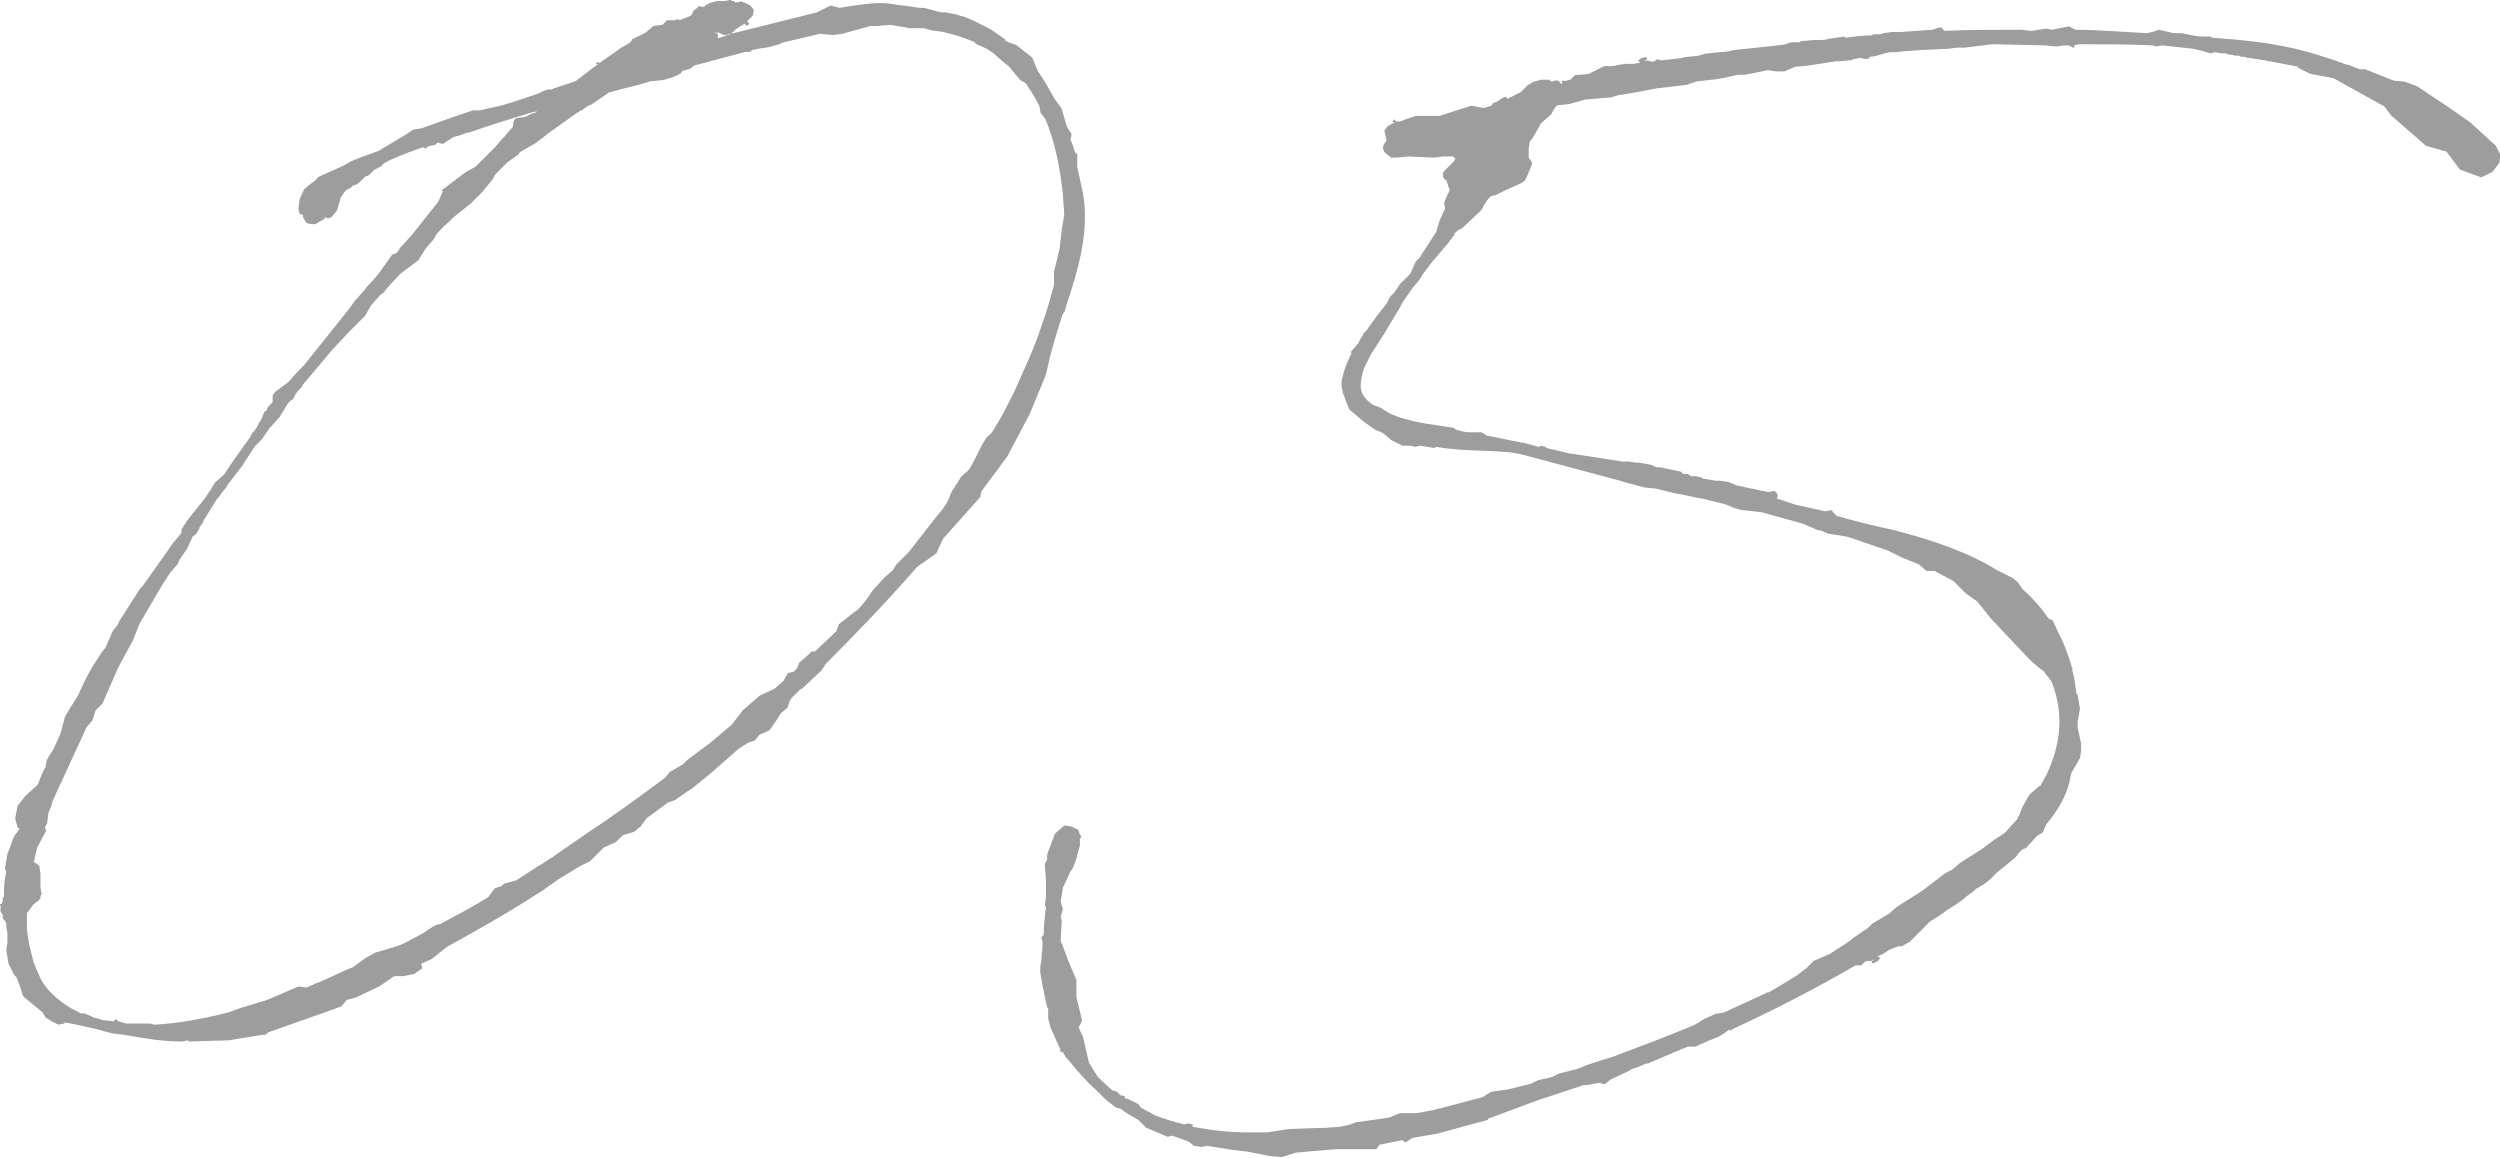
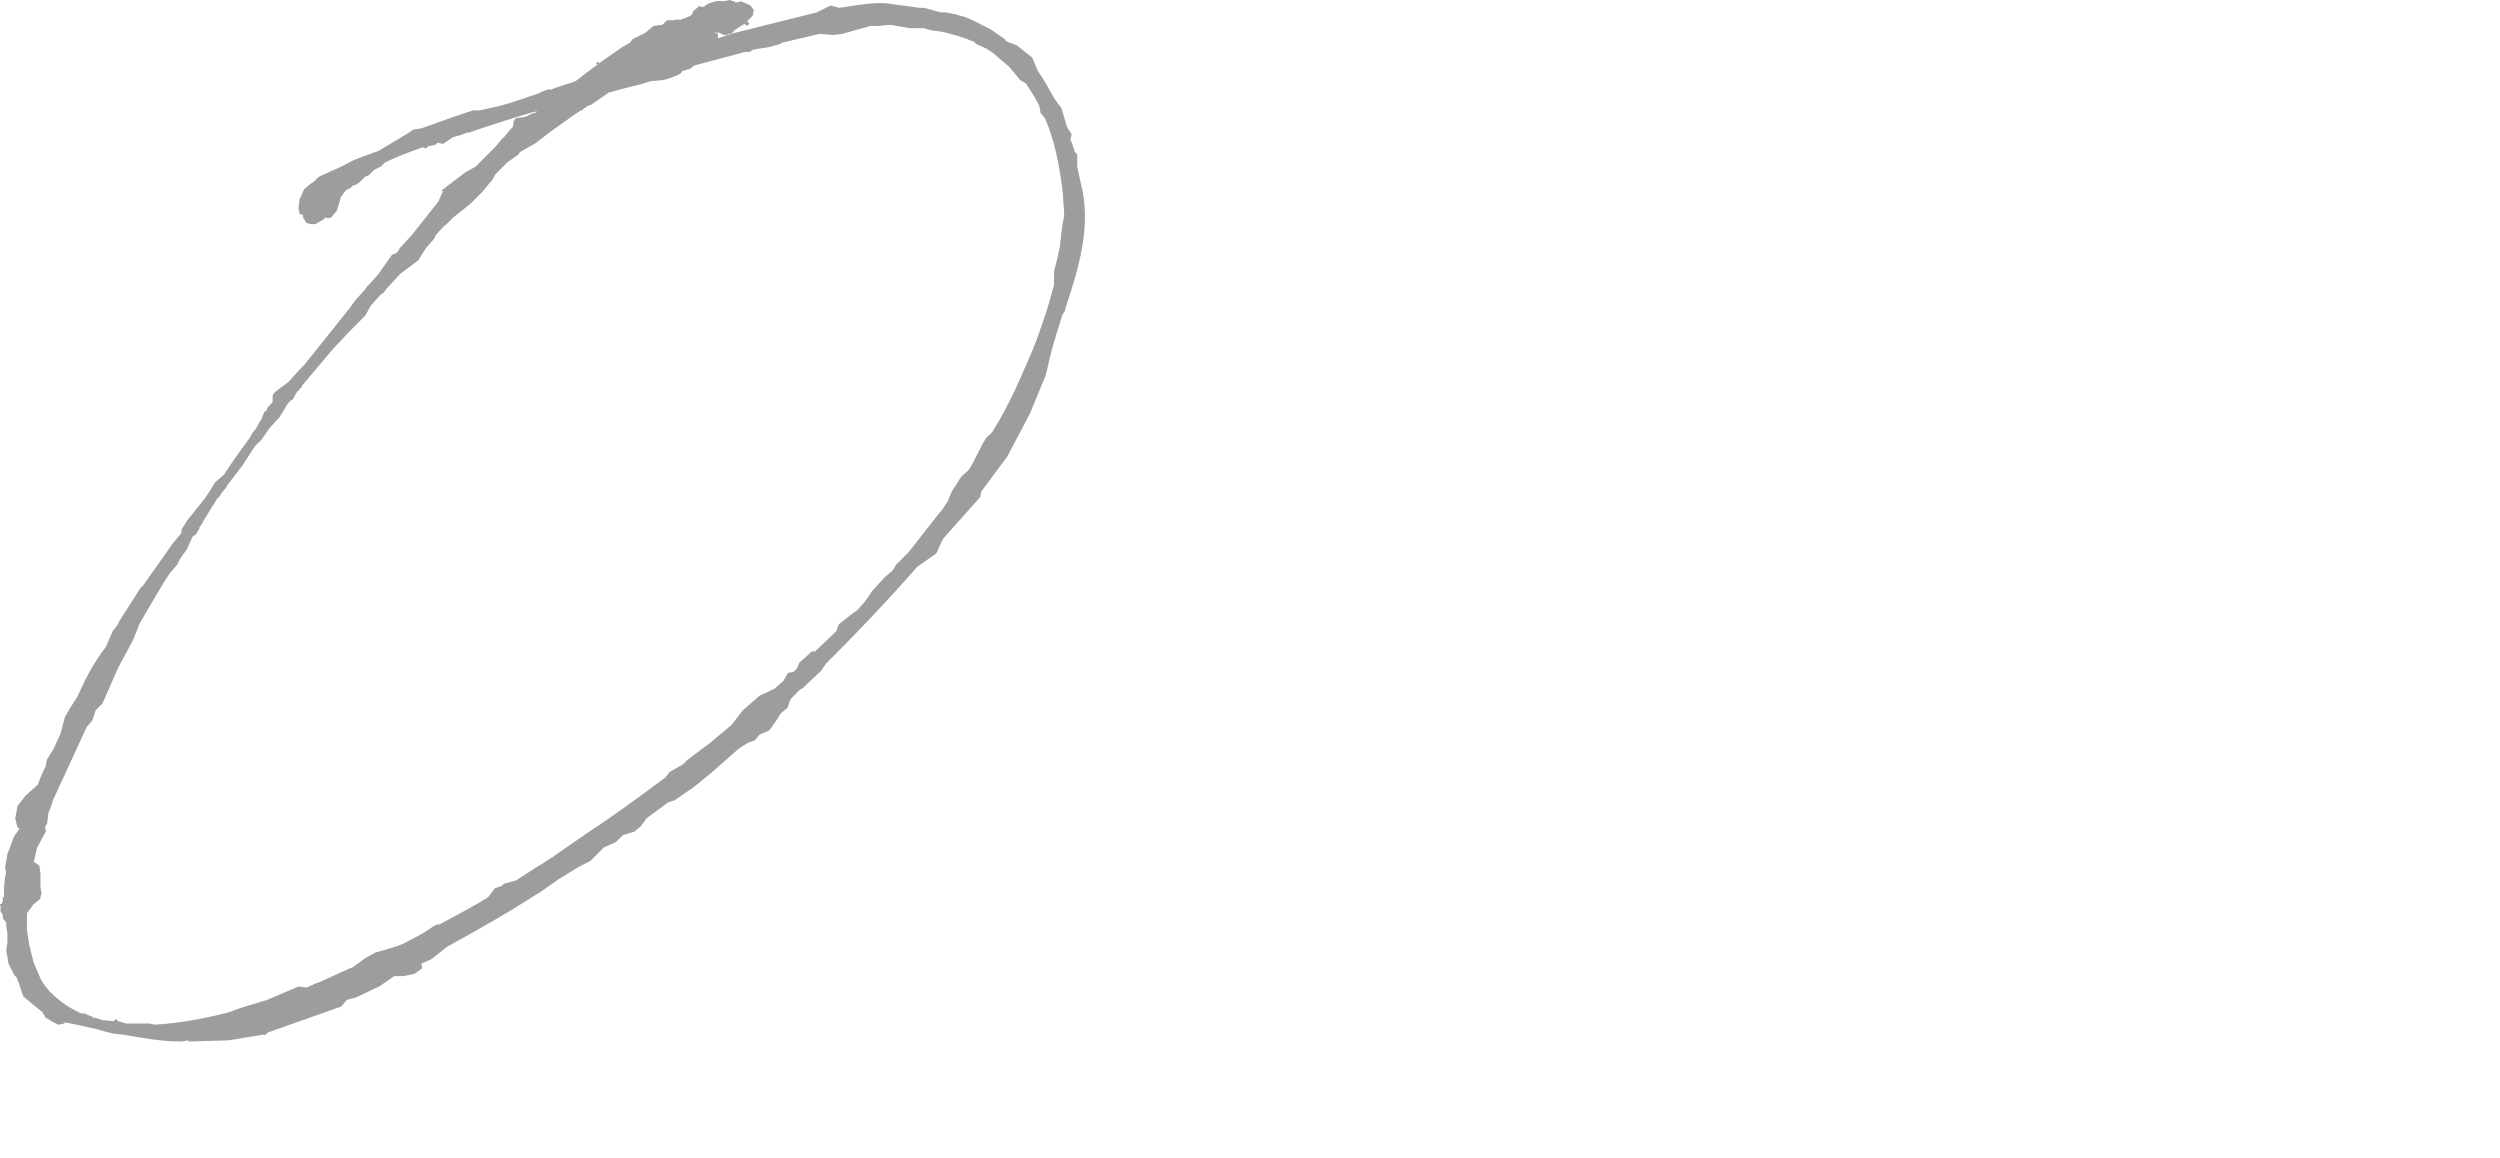
<svg xmlns="http://www.w3.org/2000/svg" id="b" viewBox="0 0 43.866 20.31">
  <defs>
    <style>.d{fill:#9d9d9d;}</style>
  </defs>
  <g id="c">
    <path class="d" d="M1.799,11.43l.059-.079.119-.277.079-.099.039-.079.316-.495.079-.119v.02l.475-.672c.06-.099.139-.178.218-.277v-.059l.099-.158.316-.396.079-.119.099-.158.158-.139c.138-.217.296-.435.455-.652l.04-.079.039-.04.04-.059.039-.079.04-.06.039-.099.02-.04h.02l.039-.079.079-.079v-.118l.04-.06.237-.178.197-.218.079-.079.791-.989.099-.138.158-.178.02-.02c.02-.039.059-.079.099-.118l.02-.02.119-.138.237-.336.059-.02c.04-.02.059-.059.079-.099l.04-.04.178-.198.455-.573.06-.139.02-.04-.02-.02.415-.316.178-.099.356-.356.099-.119.06-.06.079-.099.059-.06.02-.118.039-.04.158-.02.119-.06.079-.02s0-.02.02-.02l-.099.02c-.396.119-.771.237-1.107.356h-.04c-.079.04-.158.059-.237.079l-.178.119-.079-.02h-.02l-.04.039-.118.02-.04.04-.059-.02c-.336.118-.574.217-.672.276l-.06.06-.118.06-.099.099-.059.02-.099.099-.059.04-.06.02-.04.04-.079.039-.059.079-.04.06v.02l-.059.198-.099.118-.059.02-.04-.02-.04.04-.04.02-.099.06h-.079l-.079-.02-.06-.099v-.039l-.04-.02h-.02l-.02-.099.02-.158.079-.178.119-.099.059-.04.079-.079.435-.197c.178-.099.119-.079.613-.257l.494-.296.119-.079.138-.02.554-.198.356-.119h.118l.356-.079c.217-.059.435-.138.672-.217l.079-.04.119-.039v.02c.138-.06.296-.099.455-.158l.336-.257.059-.04h-.04l.02-.039.04.02.396-.277.138-.079.02-.02.02-.039.237-.119.139-.118.158-.02.079-.079h.118l.099-.02v.02l.198-.079.02-.02.02-.039v-.02l.099-.079v-.02l.039.02h.06l.04-.04h.02l.02-.02.139-.04h.138l.099-.02.039.02c.02,0,.04,0,.04.02h.079l.02-.02.099.04.079.039.06.079-.02.099-.099.099.04.039-.04.04c-.02-.02-.04-.02-.04-.04l-.158.099-.079.079,1.503-.375.237-.119.158.04c.356-.06.652-.099.831-.079l.277.039h.02l.277.04h.079l.296.079h.079l.198.039.06.02.079.02.138.059.316.158.257.178v.02l.079.04.118.04.277.218.099.237c.099.138.198.316.297.494l.118.158.099.336.079.119-.02.099c0,.02.02.04.02.04l.059.178.04.039v.218l.099.455c.119.672-.079,1.345-.297,1.997l-.02.079-.04.06c-.099.316-.198.613-.257.909l-.039.158-.277.673-.396.751-.455.613-.02.099-.652.732-.119.257-.336.237c-.554.633-1.107,1.206-1.602,1.7l-.079.119-.336.316-.04.02-.158.158-.02.04-.04.119-.119.099-.06.099-.138.198-.178.079-.079.099-.118.04-.158.099-.495.435-.316.257-.119.079-.198.138-.119.04-.376.277-.099.138-.119.099-.198.059-.119.119-.217.099-.237.237-.198.099-.355.218-.336.237-.04.02c-.514.336-1.048.633-1.582.93l-.277.218-.178.079.02.079-.138.099-.198.04h-.158l-.257.178-.415.197-.158.04-.099.118-1.286.455-.039.04h-.06l-.593.099-.712.02.02-.02c-.04,0-.099.02-.139.02-.336,0-.672-.06-1.009-.119l-.178-.02-.158-.039-.139-.04c-.197-.039-.396-.099-.593-.118l.039.02-.118.02-.119-.059-.059-.04-.04-.02-.06-.099-.336-.277-.079-.237-.04-.099-.04-.04-.099-.197-.04-.237.02-.139v-.158l-.02-.119v-.059l-.02-.04-.04-.039v-.06l-.02-.04-.02-.02v-.118h-.02v-.02h.039l.02-.059v-.06h.02c0-.139,0-.277.039-.435l-.02-.079.04-.237.119-.316.099-.138-.039-.02-.04-.158.04-.217.138-.178.198-.178.02-.02c.04-.099.079-.218.139-.316l.02-.119.06-.099c.02-.039.06-.079.079-.138l.099-.217.079-.297.079-.139.139-.217.139-.296.118-.218.139-.218.04-.059ZM3.816,8.741l-.099.158-.158.257v.02l-.02.02-.04.06v.02l-.06.099-.059.04-.099.218-.138.197-.02.06-.118.139-.02.02c-.198.297-.356.593-.534.89l-.119.297-.257.475-.277.633-.119.119-.06.178-.099.118-.593,1.286c-.02.079-.04.138-.079.217v.02l-.02.158-.039.079.02.059-.158.297-.06.257h.02l.079.06.02.139v.237l.02.118-.02.04v.039l-.04.04-.079.059-.118.158v.296l.039.257.079.316.119.277c.079.158.217.297.375.415.099.079.217.139.336.198h.059l.138.059c.02.02.04.02.06.02l.119.039.198.02.04-.04.04.04.139.04h.415l.079.02c.396-.02.851-.099,1.305-.217l.217-.079.455-.138.554-.237.139.02.178-.079.06-.02.475-.218.099-.04.218-.158.178-.099.139-.039.257-.079.099-.04.336-.178.178-.119.079-.04h.039c.297-.158.594-.316.851-.475l.119-.158.119-.04.04-.04.217-.06.396-.257.04-.02.178-.119c.02,0,.04-.02.06-.039l.573-.396c.455-.297.91-.633,1.364-.969l.079-.099.237-.138.079-.079.396-.296.376-.316.198-.257.296-.257.257-.118.158-.139.079-.139.099-.02.059-.06.04-.099.178-.158.04-.04h.059l.375-.356.04-.119.276-.217.06-.04.119-.138.059-.079.079-.119.218-.237.139-.119.059-.099.217-.217.495-.633.099-.119.079-.119c.039-.059.059-.158.099-.217l.139-.218c.039-.06.118-.099.158-.158.079-.119.197-.396.276-.514.06-.099.079-.059.139-.158.139-.217.257-.455.376-.692l.237-.534c.099-.218.178-.435.257-.672.079-.217.139-.435.198-.653v-.237l.04-.158.06-.257.039-.336.04-.237c0-.119-.02-.237-.02-.356-.059-.534-.158-.988-.316-1.345l-.079-.099-.02-.119c-.079-.158-.158-.277-.237-.396l-.099-.059-.198-.237-.119-.099-.158-.138-.119-.079-.178-.079-.039-.04c-.198-.079-.376-.138-.574-.178l-.158-.02-.079-.02-.059-.02h-.257l-.336-.059-.237.02h-.118l-.495.138-.158.02-.237-.02-.672.158-.02.02-.218.059-.139.02c-.039,0-.079.02-.118.02l-.06.04h-.079l-.89.237-.079.059-.139.04-.02.039-.079.04-.099.039-.138.04-.218.02-.198.06-.316.079-.217.059-.316.217-.06.02-.079.059-.02.02h-.02l-.119.079-.415.296-.257.198-.277.158-.02.039-.198.139-.217.218-.04.079-.178.217-.218.217-.297.237-.099.099c-.079.059-.139.138-.198.198l-.04.079-.139.158-.138.218-.316.237-.237.257-.059.079-.04.02-.178.198-.099.178-.277.277-.296.316-.534.633v.02l-.04.039c-.02.02-.02.04-.039.04l-.04.059-.039.079-.06.04-.06.079-.02.04-.099.158-.178.198-.138.198-.119.119-.217.336-.257.336q-.02.02-.02.04l-.099.119-.02.04-.04.04ZM12.518.573l.079.02v.079l.237-.079h-.04l-.04.02h-.06l-.079-.04h-.099Z" />
-     <path class="d" d="M24.447,5.161l.119-.178.178-.178.099-.218.079-.079.02-.04.257-.396.06-.198.079-.178.02-.04-.02-.099.059-.139.04-.079-.06-.178c-.059-.02-.079-.099-.039-.158l.178-.178.02-.04-.039-.039h-.178l-.158.02-.455-.02-.198.02h-.099l-.099-.079c-.06-.06-.06-.139.02-.218l-.04-.178.059-.079.119-.06-.04-.02.04-.04.02.04h.079l.099-.04.178-.059h.416l.554-.178.217.04.138-.04.02-.04.04-.02h.02l.119-.079.059-.02.02.04.237-.119.118-.119.099-.06.138-.039h.139l.06.039c0-.02.02-.02.039-.02.04-.02.079,0,.119.06l.02-.02-.02-.02.02-.02h.06l.079-.02.079-.079.237-.02.276-.138h.158l.079-.02.139-.02h.139l.118-.02-.039-.04.059-.04.079-.02.02.02v.02l-.06.04.06-.02.079.02h.039l.06-.04h.02l.04.02.355-.04.079-.02.218-.02.139-.04.415-.04.06-.02.751-.079.158-.02.119-.04h.138l.04-.02.237-.02h.099c.04,0,.099,0,.139-.02l.277-.04.02.02c.158-.02.316-.04.455-.04l.04-.02h.119l.059-.02.139-.02h.158l.554-.039.119-.04h.04l.04.04v.02c.416-.02.85-.02,1.305-.02h.06l.178.02.257-.04.099.02.296-.06.119.06c.396,0,.811.039,1.246.059l.099-.02.118-.039.257.059h.138l.198.04c.079.02.178.02.257.02h.06l.02.02c1.127.079,1.602.198,2.373.475h.02l.198.079h.099l.494.198.198.02.217.079.534.356.396.276.455.416.079.158-.02.138-.119.158-.197.099-.376-.138-.237-.316-.356-.099-.613-.534-.119-.158-.89-.495-.415-.079-.237-.119h.059l-.633-.119-.257-.04h-.02c-.02,0-.04-.02-.079-.02h-.04c-.02,0-.04-.02-.04-.02h-.06l-.099-.02h-.02c-.02,0-.04-.02-.06-.02h-.06l-.118-.02-.079.02-.139-.04-.158-.04-.554-.06-.119.02-.04-.02c-.435-.02-.87-.02-1.305-.02l-.079.02v.04h-.02l-.079-.04h-.079l-.138.02-.198-.02-.89-.02h-.04l-.475.06h-.138l-.158.02-.435.02-.297.02-.197.02h-.06c-.119,0-.257.079-.376.079l-.039.039h-.06l-.079-.02-.079.02h-.04l-.02.02-.217.02h-.059l-.515.079-.217.02-.178.079h-.158l-.138-.02-.396.079h-.119l-.277.059-.119.02-.336.039-.178.06-.514.06-.534.099-.138.02-.138.04-.455.039-.277.079-.198.02-.04.02-.079.138-.178.158-.158.277-.039.04-.02.119v.158c0,.04.059.06.059.119-.178.435-.039.237-.652.554-.04,0-.099-.02-.237.257l-.336.316-.079.039-.06.06v.02l-.119.158-.237.277-.02.02-.178.237-.06.099-.118.139-.178.257-.04.079-.297.495-.217.336-.119.237c-.04.118-.06.237-.06.316,0,.138.079.237.218.336l.119.04.158.099c.158.079.375.138.593.178l.396.06.139.02.059.04c.079.02.158.04.217.04h.218l.099.06.692.138.218.059.039-.02.079.02.02.02.416.099h.02l.89.138h.119l.118.02h.06l.218.039.079.04h.059l.375.079.04.039h.079l.059.04h.079l.099.02.02.02.237.04h.079l.139.02.138.06.554.118.119-.02.04.04.02.04-.02.06h.02l.296.099.534.119.119-.02.02.04.06.059c.336.099.672.178,1.028.257.692.178,1.305.396,1.779.692l.277.138.099.079.079.119c.178.158.336.336.455.514l.079.04.079.178c.118.218.197.435.257.652h.02l-.02.02c.04.138.06.296.079.435l.02.02.04.237-.04.237v.099l.06.277v.139l-.02.118-.158.277c0,.039-.02.079-.02.118-.059.257-.198.515-.416.771l-.059.139-.099.059-.197.217-.06.02-.06.059-.059.079-.119.099-.218.178-.118.118-.099.079-.138.079c-.06.06-.119.099-.178.139l-.04.04-.139.099-.158.099c-.099.079-.197.139-.296.198l-.356.356-.139.079h-.059l-.158.06-.119.079-.099.039.059.02-.04.059-.079.04h-.02l-.02-.02.059-.059-.059.039h-.079l-.04.02-.06.059h-.099c-.751.436-1.424.771-1.76.93l-.416.198v.02l-.04-.02-.06.04-.02.02-.099.06-.198.079-.217.099h-.138l-.653.277-.04.02h-.04c-.079.04-.178.079-.257.099l-.02.02-.336.158-.099.079h-.04l-.06-.02-.217.04h-.059l-.831.276-.85.316v.02l-.375.099-.495.138-.455.079-.119.079-.059-.04-.396.079-.059.079h-.712l-.692.06-.257.079-.218-.02-.396-.079c-.237-.02-.455-.059-.692-.099l-.099.02-.139-.02-.039-.039-.06-.04-.277-.099-.079.02-.138-.059-.237-.099-.139-.138c-.099-.059-.218-.119-.316-.198l-.079-.02-.178-.139-.139-.139c-.178-.158-.356-.355-.514-.554l-.04-.039-.06-.099-.059-.02.02-.02-.099-.218-.079-.178-.04-.158v-.178l-.02-.02-.079-.375-.04-.237v-.099l.02-.099c0-.099.02-.197.02-.276v-.06l-.02-.079.04-.04c0-.158.02-.316.04-.495l-.02-.02.02-.158v-.277l-.02-.296.04-.079v-.079l.02-.06.119-.316.138-.119.02-.02h.04l.099.02.079.04h.02l.02.04.02.059.02.02v.02l-.02.039v.119l-.02.059-.04.158-.059.158-.02.04-.02.02-.139.297-.039.237.039.139-.039.138.02.059-.02.356.099.257.02.06.158.375v.296l.099.416-.059.119.079.178.099.436.158.257.257.237h.02l.059.02.06.06.079.02v.04h.04l.198.099.04.06.257.138c.158.059.336.119.514.158l.06-.02.079.02v.04c.316.06.633.099.989.099h.316l.375-.059.534-.02h.099l.277-.02.178-.04.099-.04.297-.04.277-.04.198-.079h.297l.316-.06.059-.02h.02l.593-.158.158-.04.158-.099.158-.02.139-.02.396-.099.119-.059.257-.06.118-.06.316-.079.198-.079.435-.138c.475-.178.949-.356,1.424-.554l.099-.059.059-.04.218-.099.139-.02.731-.336.04-.02h.02l.138-.079.356-.217.178-.138.119-.119.276-.118.336-.218.099-.079.237-.158.079-.079.296-.178.138-.119.436-.276.415-.316.119-.06.138-.119.376-.237.237-.178.158-.099.237-.257v-.04h.02l.06-.158.099-.178.04-.06.158-.138h.02l.119-.217c.277-.594.277-1.127.079-1.622l-.138-.178-.079-.06-.119-.099-.079-.079-.355-.376-.297-.316-.237-.296-.198-.138-.217-.218-.336-.178h-.138l-.139-.119-.297-.118-.237-.119-.692-.237-.099-.02-.257-.04-.139-.059h-.039l-.277-.119-.712-.197-.158-.02-.197-.02-.139-.039-.139-.06-.396-.099-.118-.02-.277-.059-.118-.02-.316-.079-.198-.02-.375-.099-.059-.02-1.701-.455c-.355-.099-.969-.04-1.522-.139l-.04.02-.237-.04-.099.02-.079-.02h-.138l-.198-.099-.139-.119-.039-.02-.099-.04-.198-.138-.257-.218-.06-.139-.04-.118c-.02-.02-.02-.06-.02-.079-.02-.04-.02-.079-.02-.119,0-.039,0-.079.02-.118.02-.099.06-.218.119-.336,0-.02.02-.04.039-.079l-.02-.02.02-.02.119-.139.039-.079.04-.059v-.02l.059-.059.198-.277.158-.198.06-.119.059-.06Z" />
  </g>
</svg>